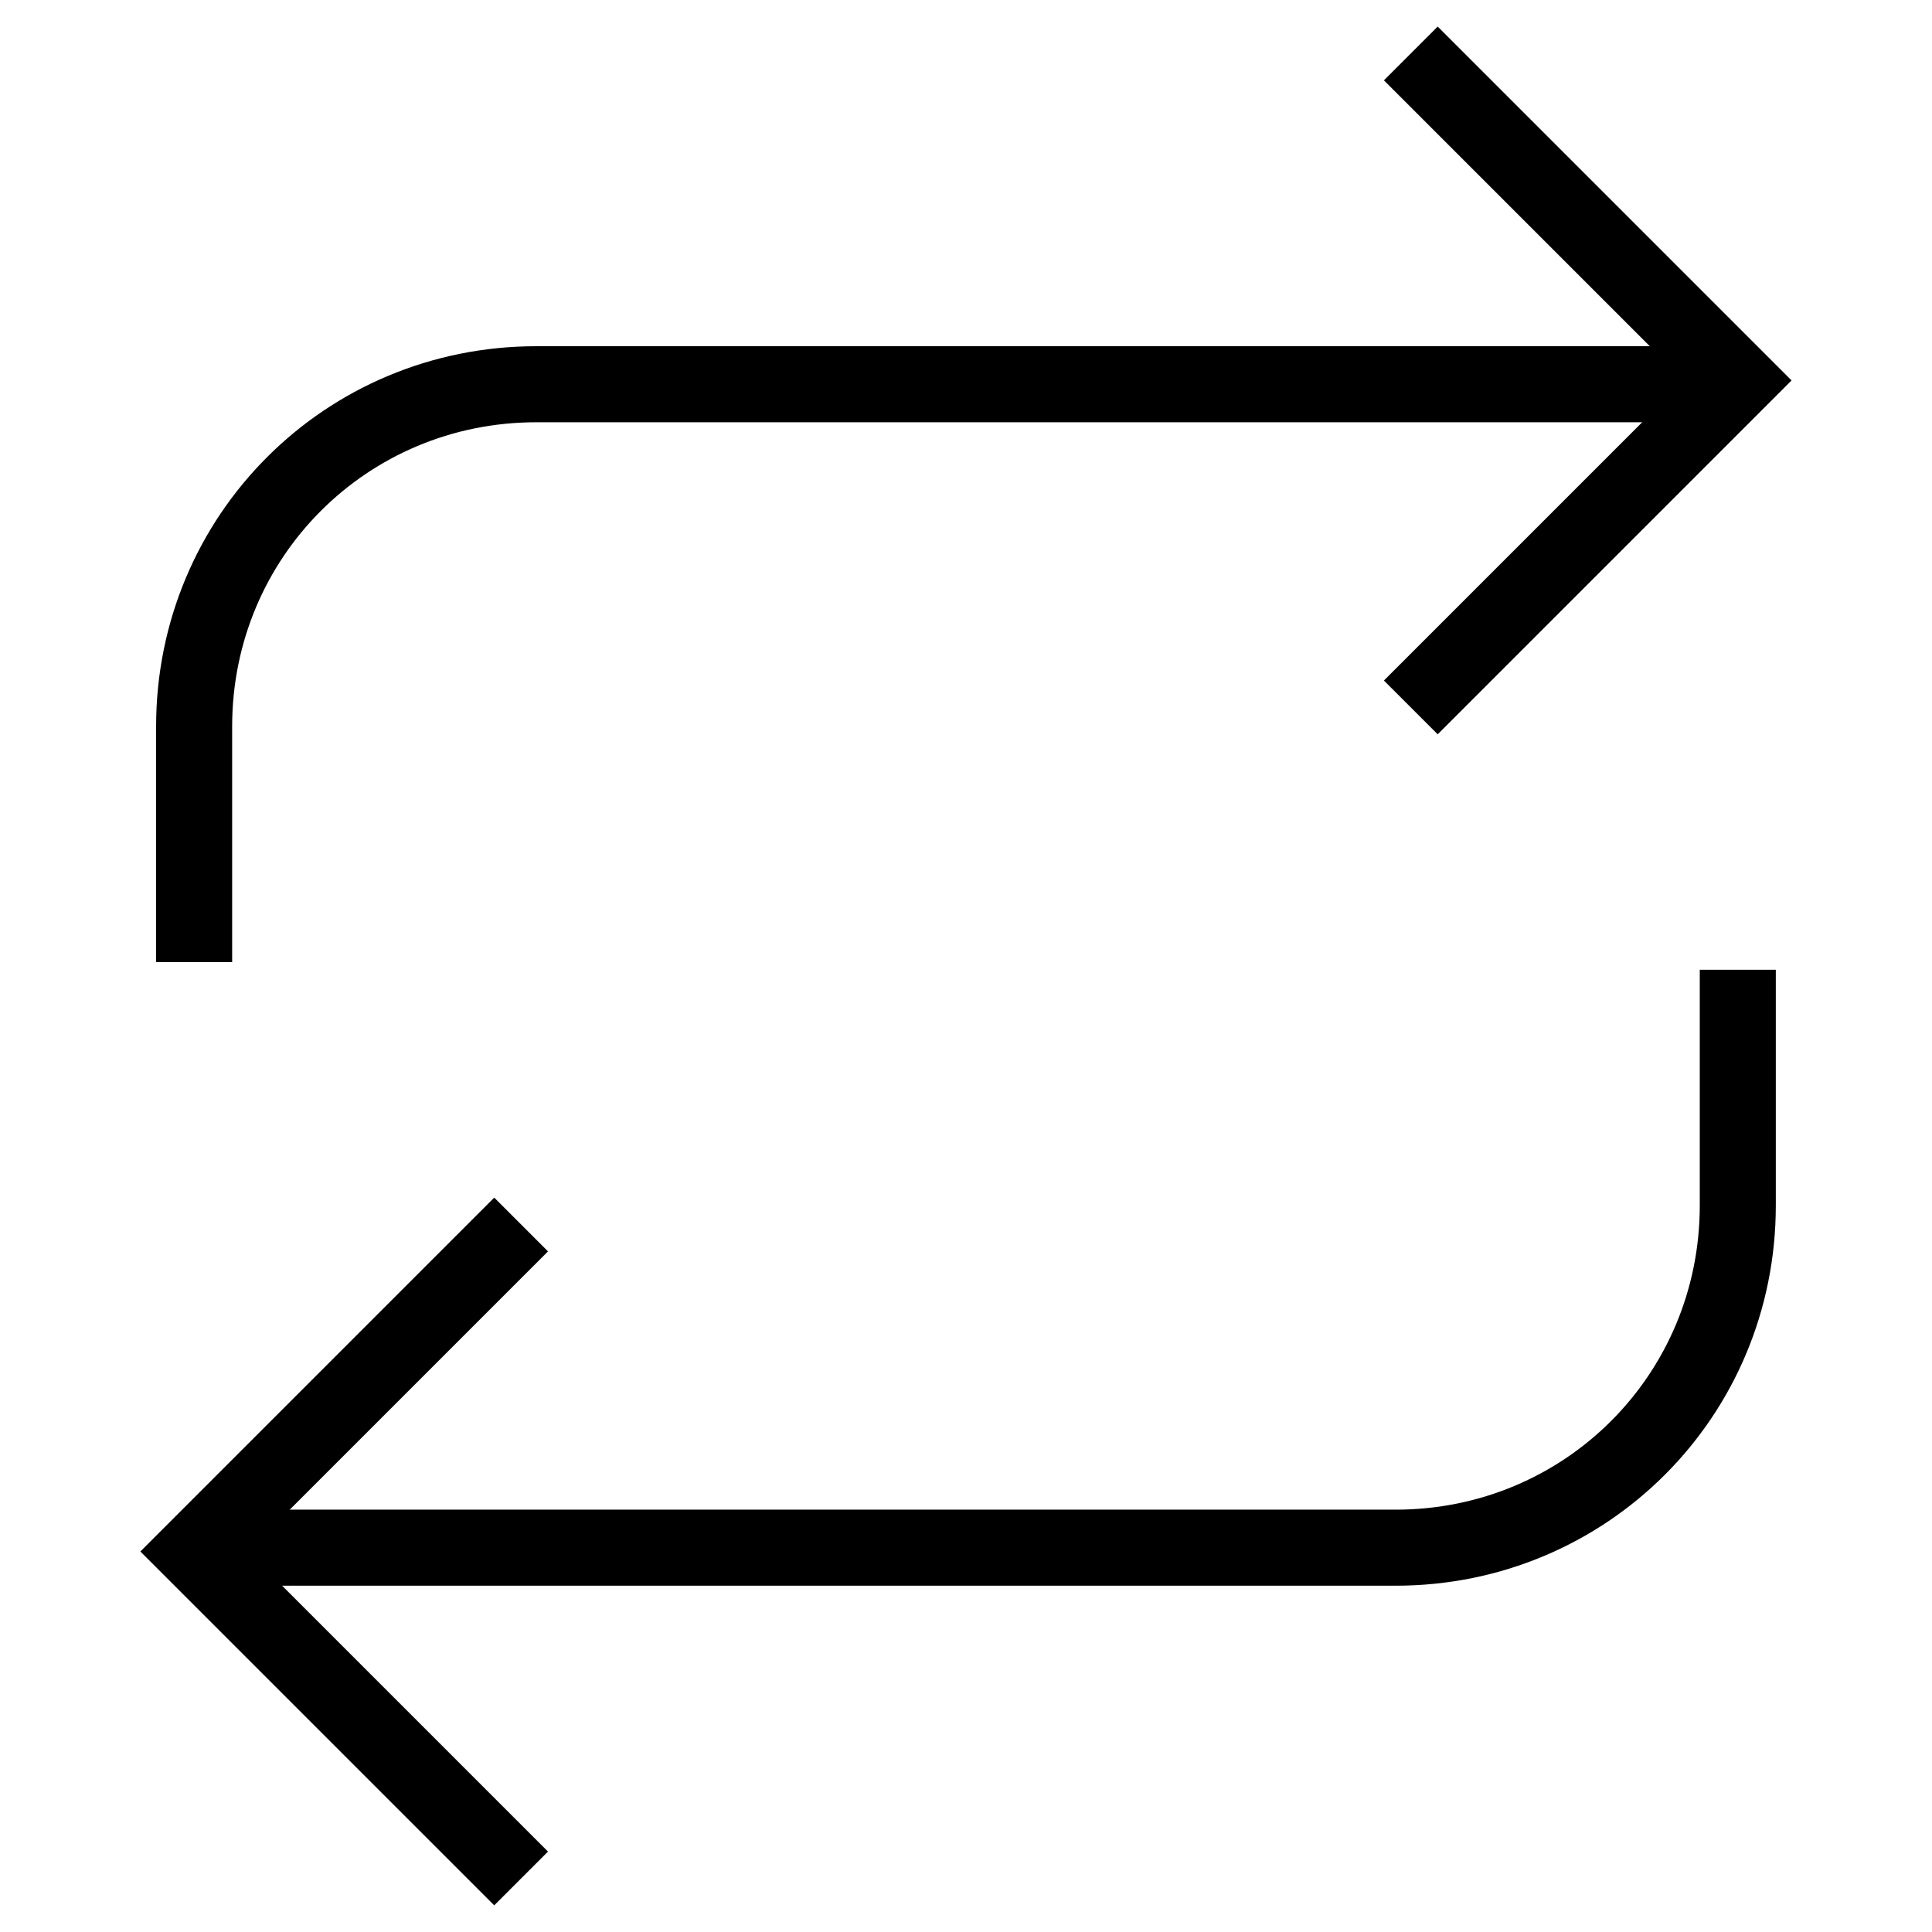
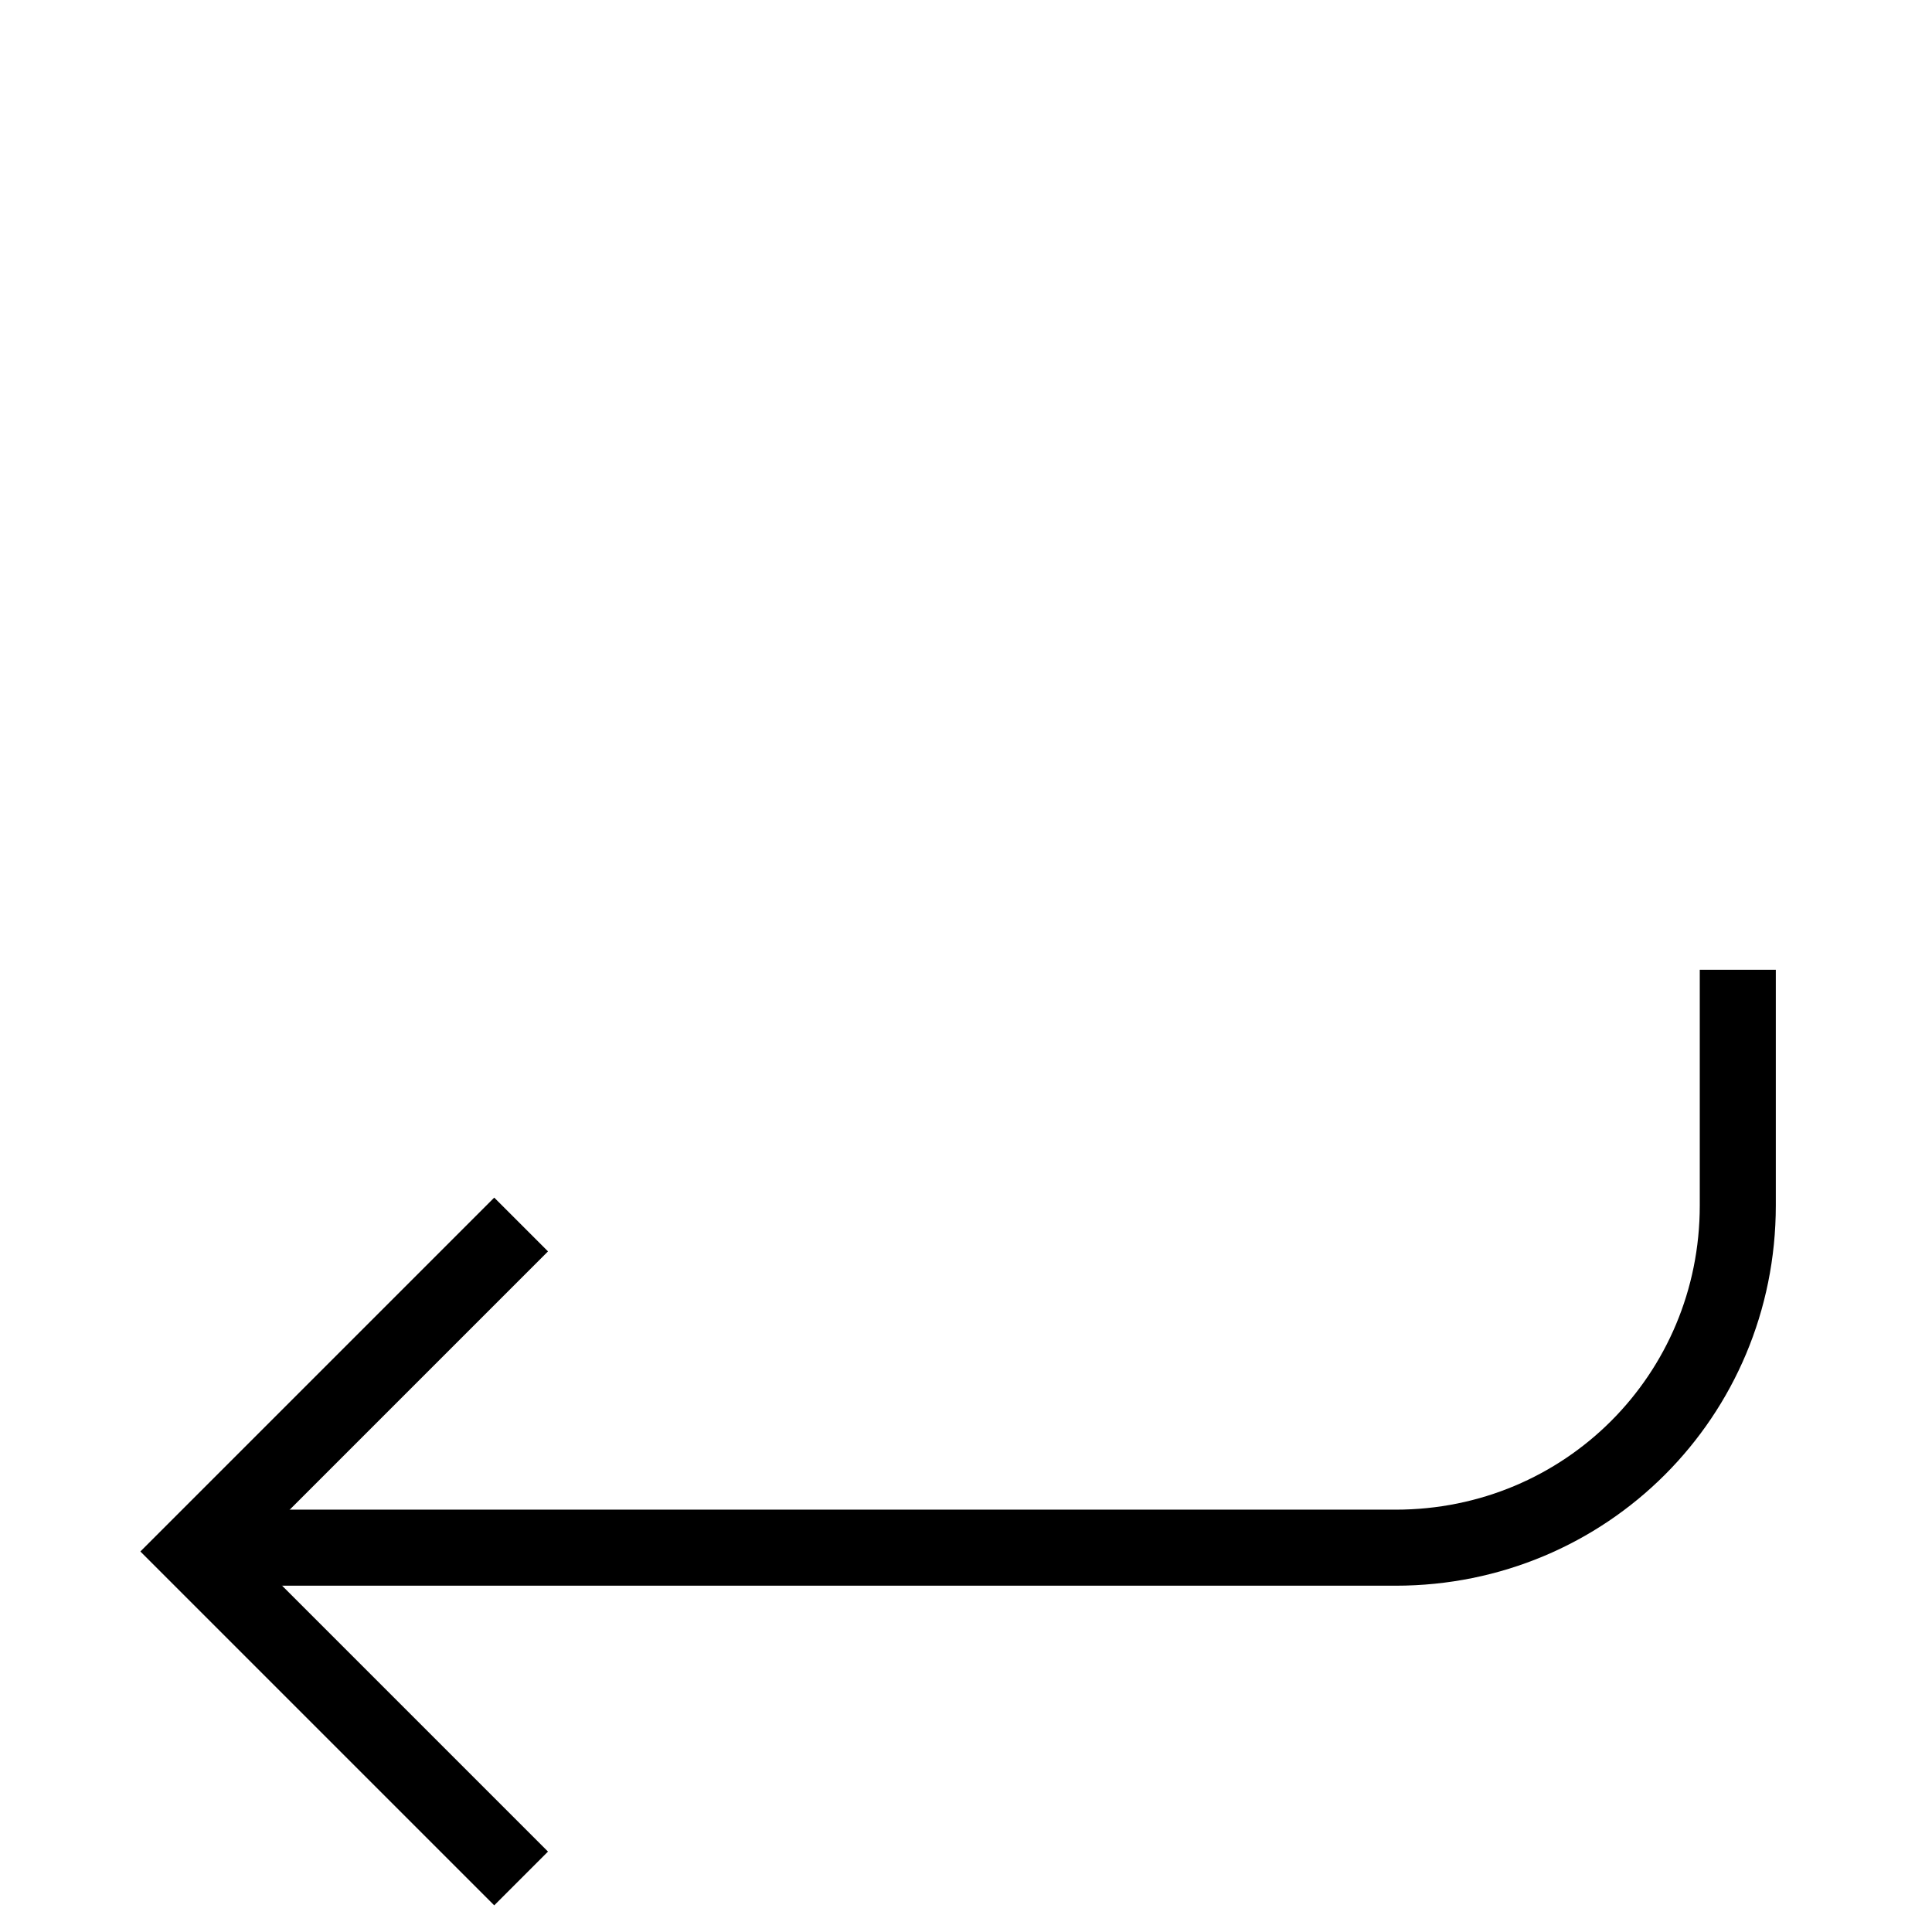
<svg xmlns="http://www.w3.org/2000/svg" width="800px" height="800px" version="1.1" viewBox="144 144 512 512">
  <defs>
    <clipPath id="d">
-       <path d="m148.09 148.09h503.81v503.81h-503.81z" />
-     </clipPath>
+       </clipPath>
    <clipPath id="c">
-       <path d="m232 148.09h419.9v468.91h-419.9z" />
-     </clipPath>
+       </clipPath>
    <clipPath id="b">
      <path d="m148.09 148.09h503.81v503.81h-503.81z" />
    </clipPath>
    <clipPath id="a">
      <path d="m148.09 183h419.91v468.9h-419.91z" />
    </clipPath>
  </defs>
  <g>
    <g clip-path="url(#d)">
-       <path transform="matrix(10.076 0 0 10.076 148.09 148.09)" d="m4.7 24.9v-6.2c0-5 4-9 9-9h31.6" fill="none" stroke="#000000" stroke-miterlimit="10" stroke-width="2" />
-     </g>
+       </g>
    <g clip-path="url(#c)">
      <path transform="matrix(10.076 0 0 10.076 148.09 148.09)" d="m36.7 1 8.6 8.6-8.6 8.6" fill="none" stroke="#000000" stroke-miterlimit="10" stroke-width="2" />
    </g>
    <g clip-path="url(#b)">
      <path transform="matrix(10.076 0 0 10.076 148.09 148.09)" d="m45.3 25.1v6.2c0 5-4 9-9 9l-31.6-3.87e-4" fill="none" stroke="#000000" stroke-miterlimit="10" stroke-width="2" />
    </g>
    <g clip-path="url(#a)">
      <path transform="matrix(10.076 0 0 10.076 148.09 148.09)" d="m13.3 49-8.6-8.6 8.6-8.6" fill="none" stroke="#000000" stroke-miterlimit="10" stroke-width="2" />
    </g>
  </g>
</svg>